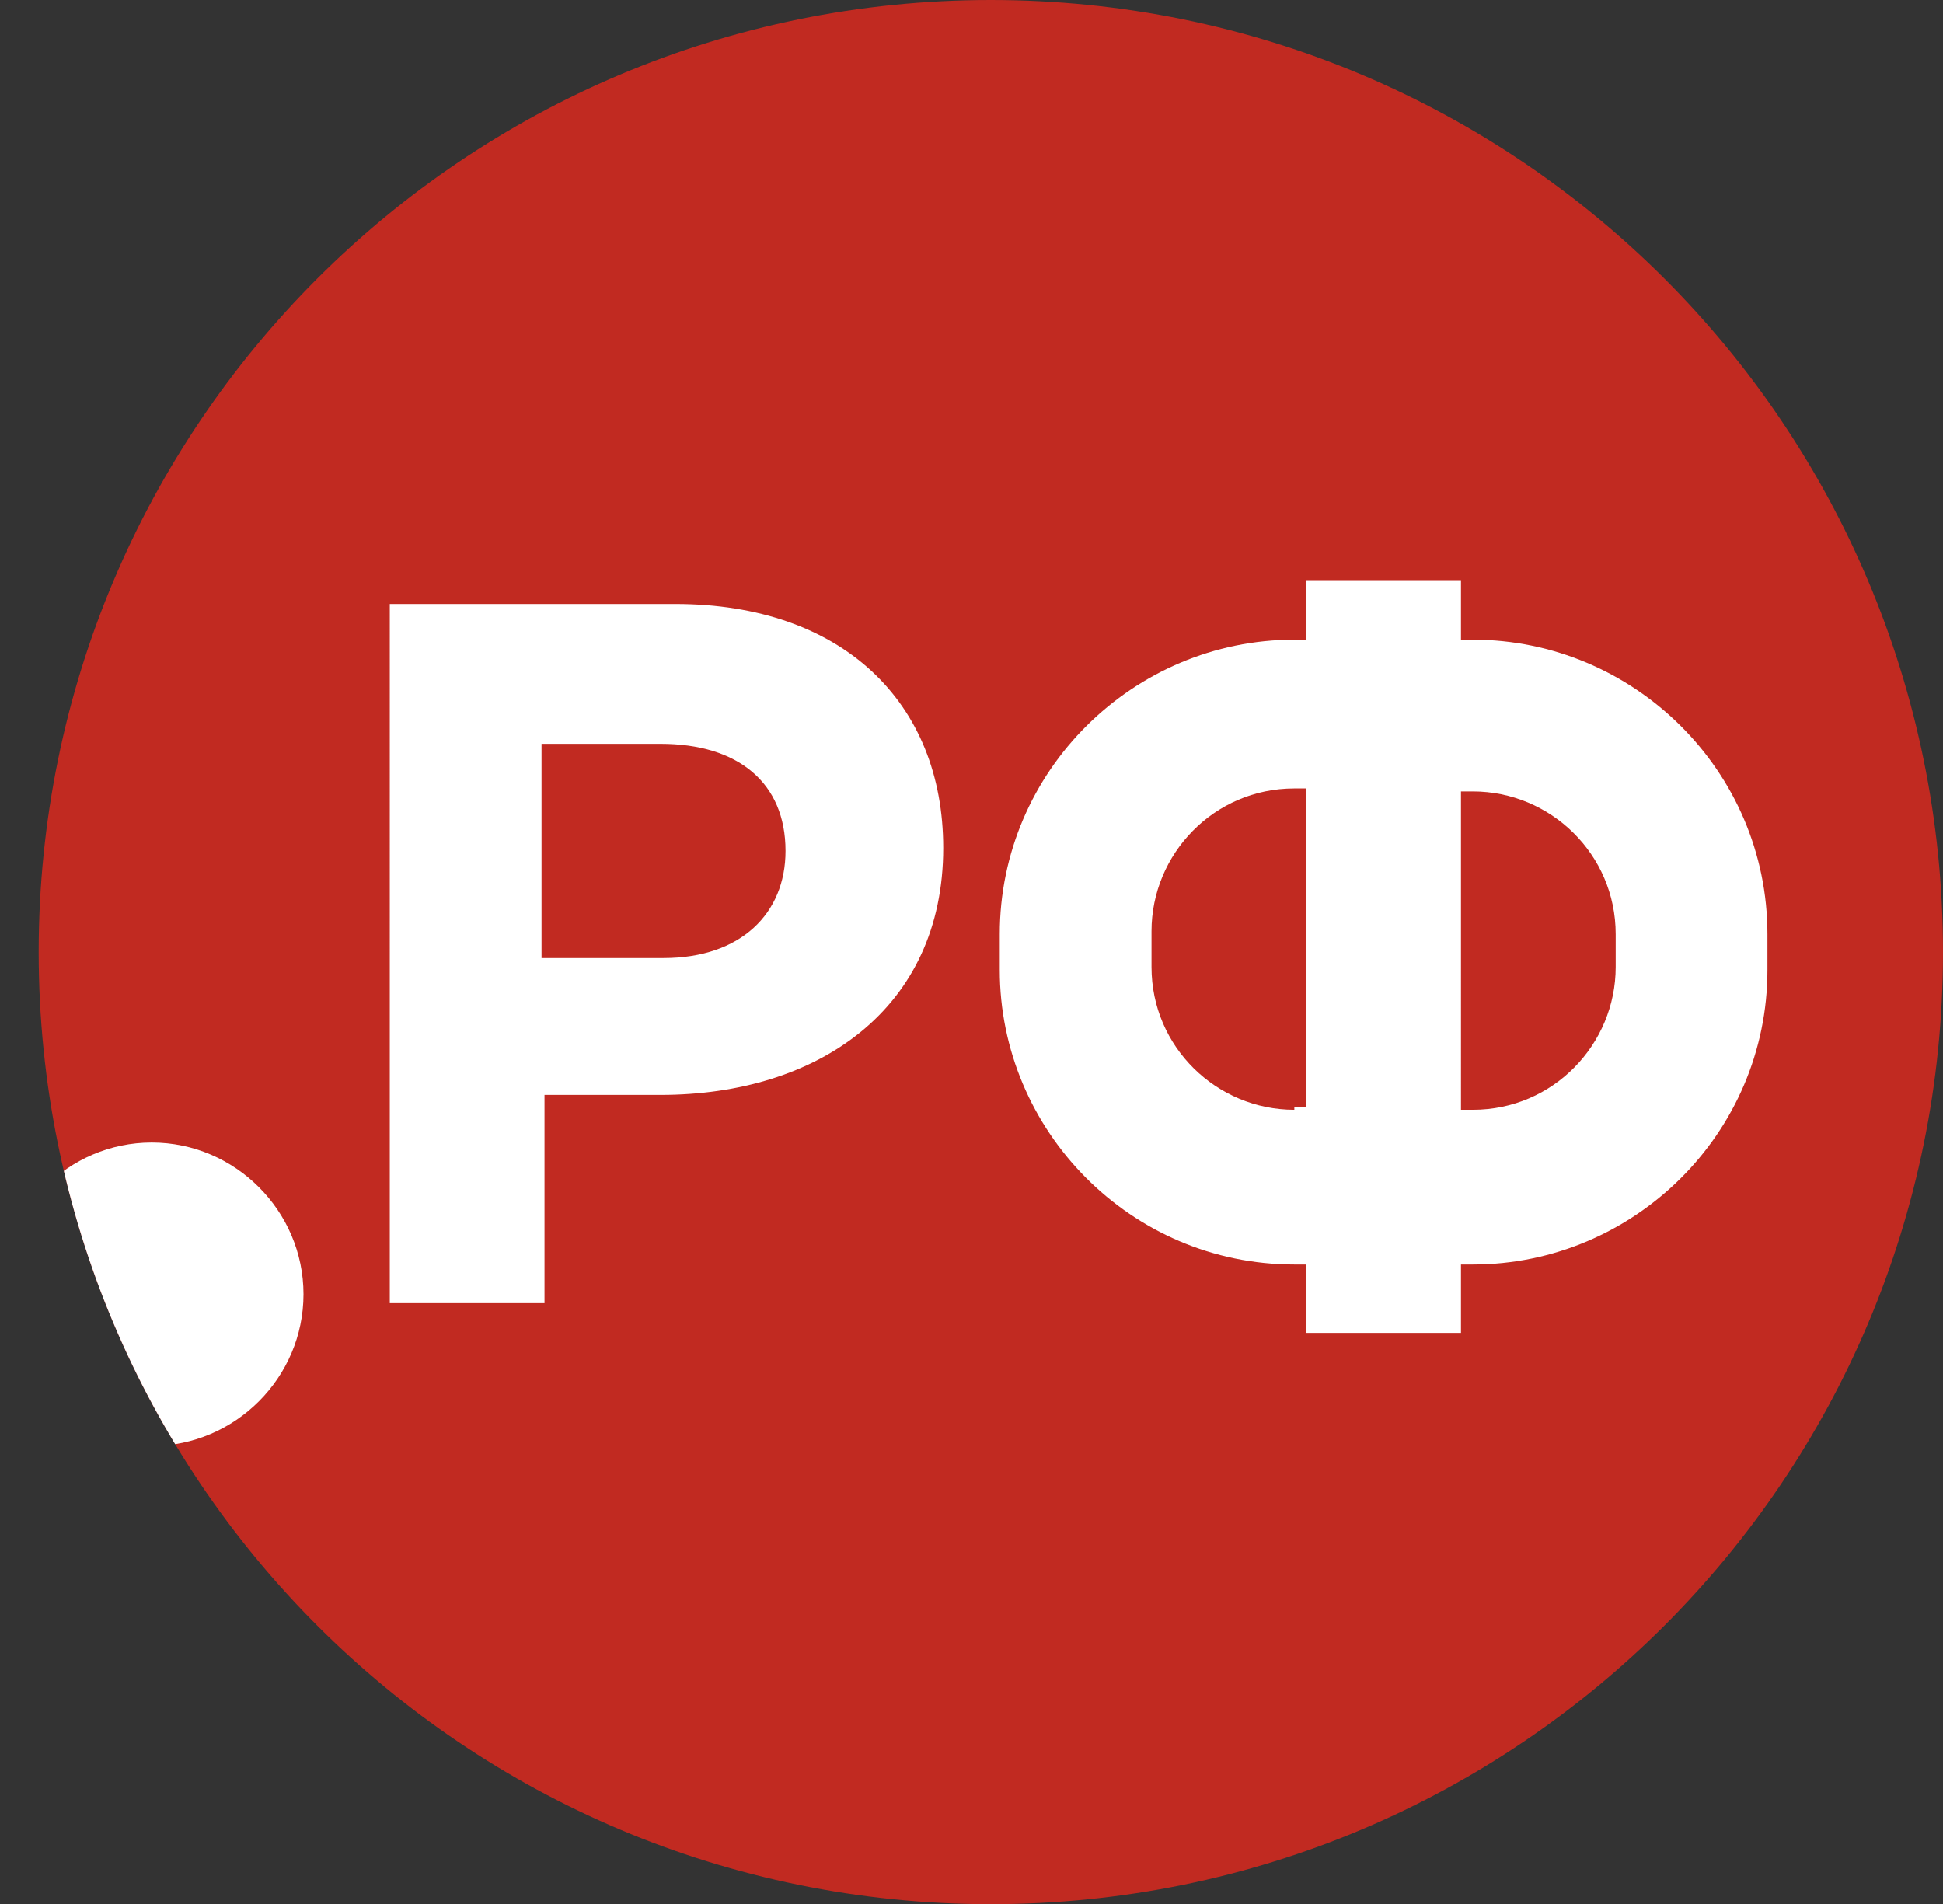
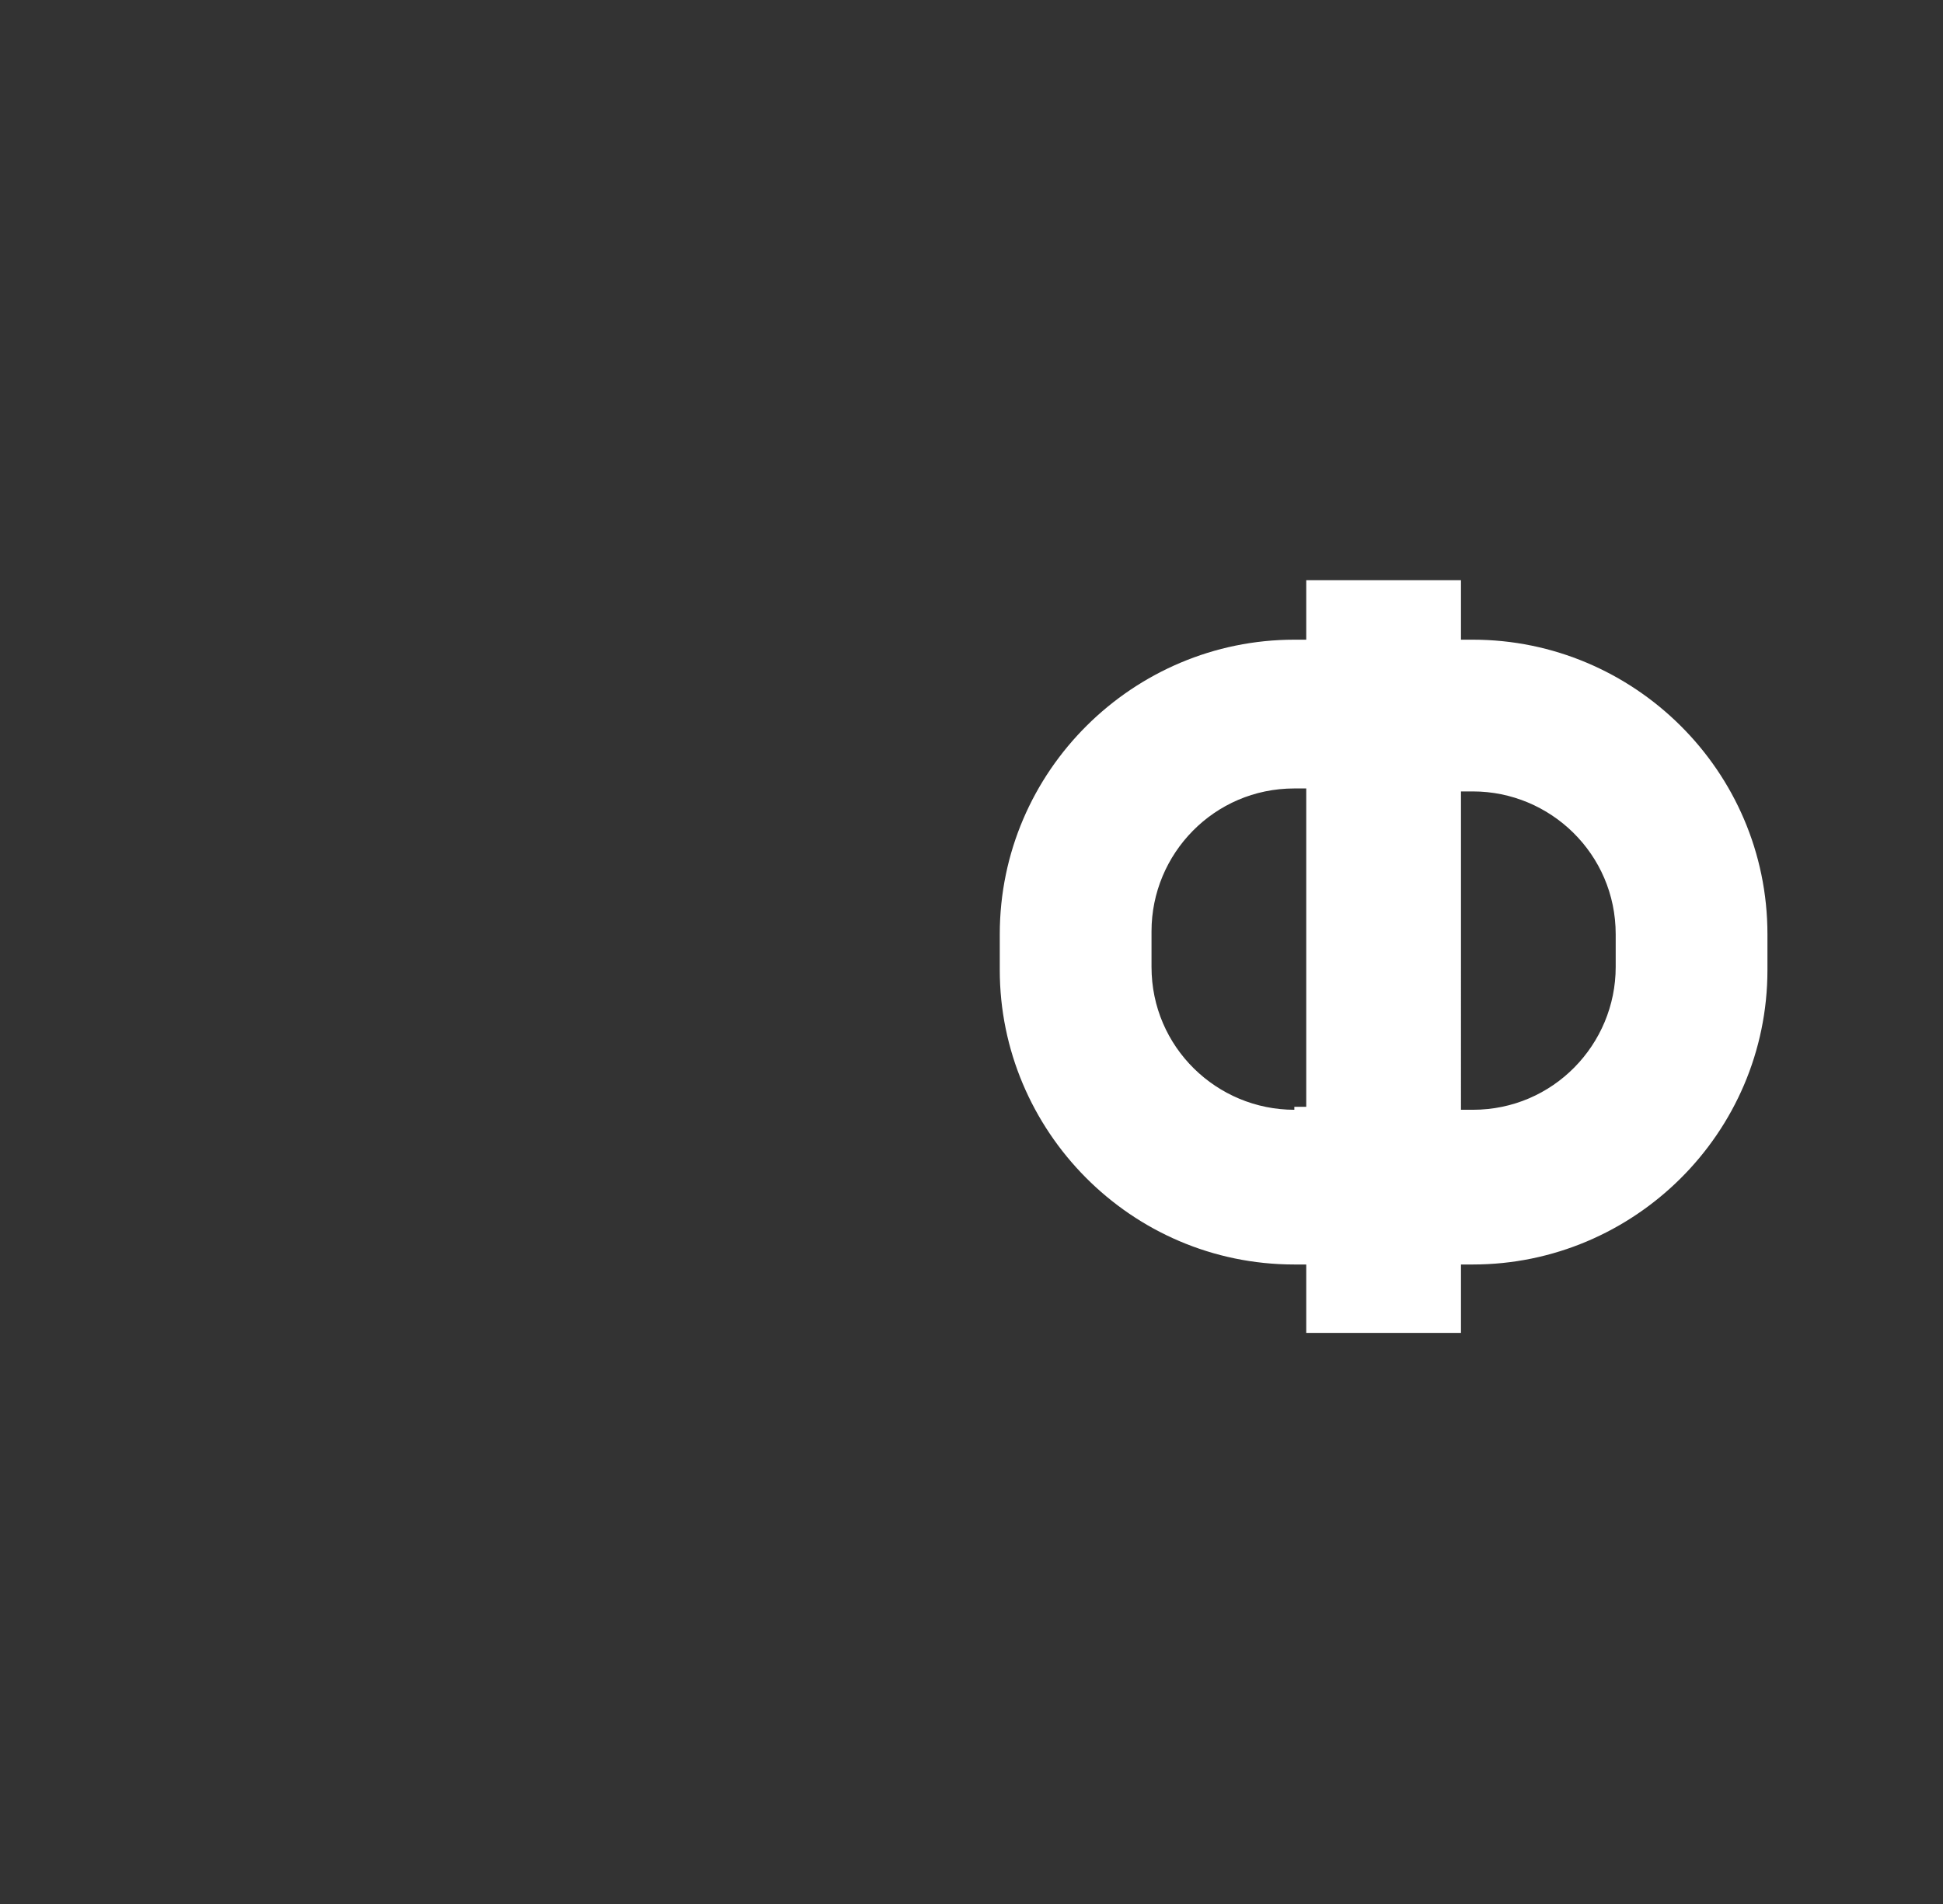
<svg xmlns="http://www.w3.org/2000/svg" xmlns:xlink="http://www.w3.org/1999/xlink" version="1.1" x="0px" y="0px" viewBox="0 0 65.3 64" style="enable-background:new 0 0 65.3 64;" xml:space="preserve">
  <rect x="0" y="0" width="65.3" height="64" fill="#333333" stroke="none" />
  <style type="text/css">
	.st0{fill:#C12A21;}
	.st1{fill:#FFFFFF;}
	.st2{clip-path:url(#SVGID_2_);fill:#FFFFFF;}
</style>
  <g id="Layer_2">
</g>
  <g id="Layer_1">
-     <path class="st0" d="M1.3,32c0-17.7,14.3-32,32-32c17.7,0,32,14.3,32,32c0,17.7-14.3,32-32,32C15.6,64,1.3,49.7,1.3,32" />
-     <path class="st1" d="M13.1,20.3h9.6c5.6,0,9,3.3,9,8.2c0,5.4-4.2,8.3-9.5,8.3h-3.9v7h-5.2V20.3z M22.3,32.2c2.6,0,4.1-1.5,4.1-3.6   c0-2.3-1.6-3.6-4.2-3.6h-4v7.2H22.3z" />
    <path class="st1" d="M49.5,21.5h-0.4v-2h-5.2v2h-0.4c-5.4,0-9.9,4.4-9.9,9.9v1.2c0,5.4,4.4,9.9,9.9,9.9h0.4v2.3h5.2v-2.3h0.4   c5.4,0,9.9-4.4,9.9-9.9v-1.2C59.4,25.9,54.9,21.5,49.5,21.5 M43.5,37.3c-2.6,0-4.8-2.1-4.8-4.8v-1.2c0-2.6,2.1-4.8,4.8-4.8h0.4   v10.7H43.5z M54.3,32.5c0,2.6-2.1,4.8-4.8,4.8h-0.4V26.6h0.4c2.6,0,4.8,2.1,4.8,4.8V32.5z" />
    <g>
      <defs>
-         <path id="SVGID_1_" d="M1.3,32c0,17.7,14.3,32,32,32c17.7,0,32-14.3,32-32c0-17.7-14.3-32-32-32C15.6,0,1.3,14.3,1.3,32" />
-       </defs>
+         </defs>
      <clipPath id="SVGID_2_">
        <use xlink:href="#SVGID_1_" style="overflow:visible;" />
      </clipPath>
      <path class="st2" d="M0,43.5c0-2.8,2.3-5.1,5.1-5.1c2.8,0,5.1,2.3,5.1,5.1c0,2.8-2.3,5.1-5.1,5.1C2.3,48.6,0,46.3,0,43.5" />
    </g>
  </g>
</svg>